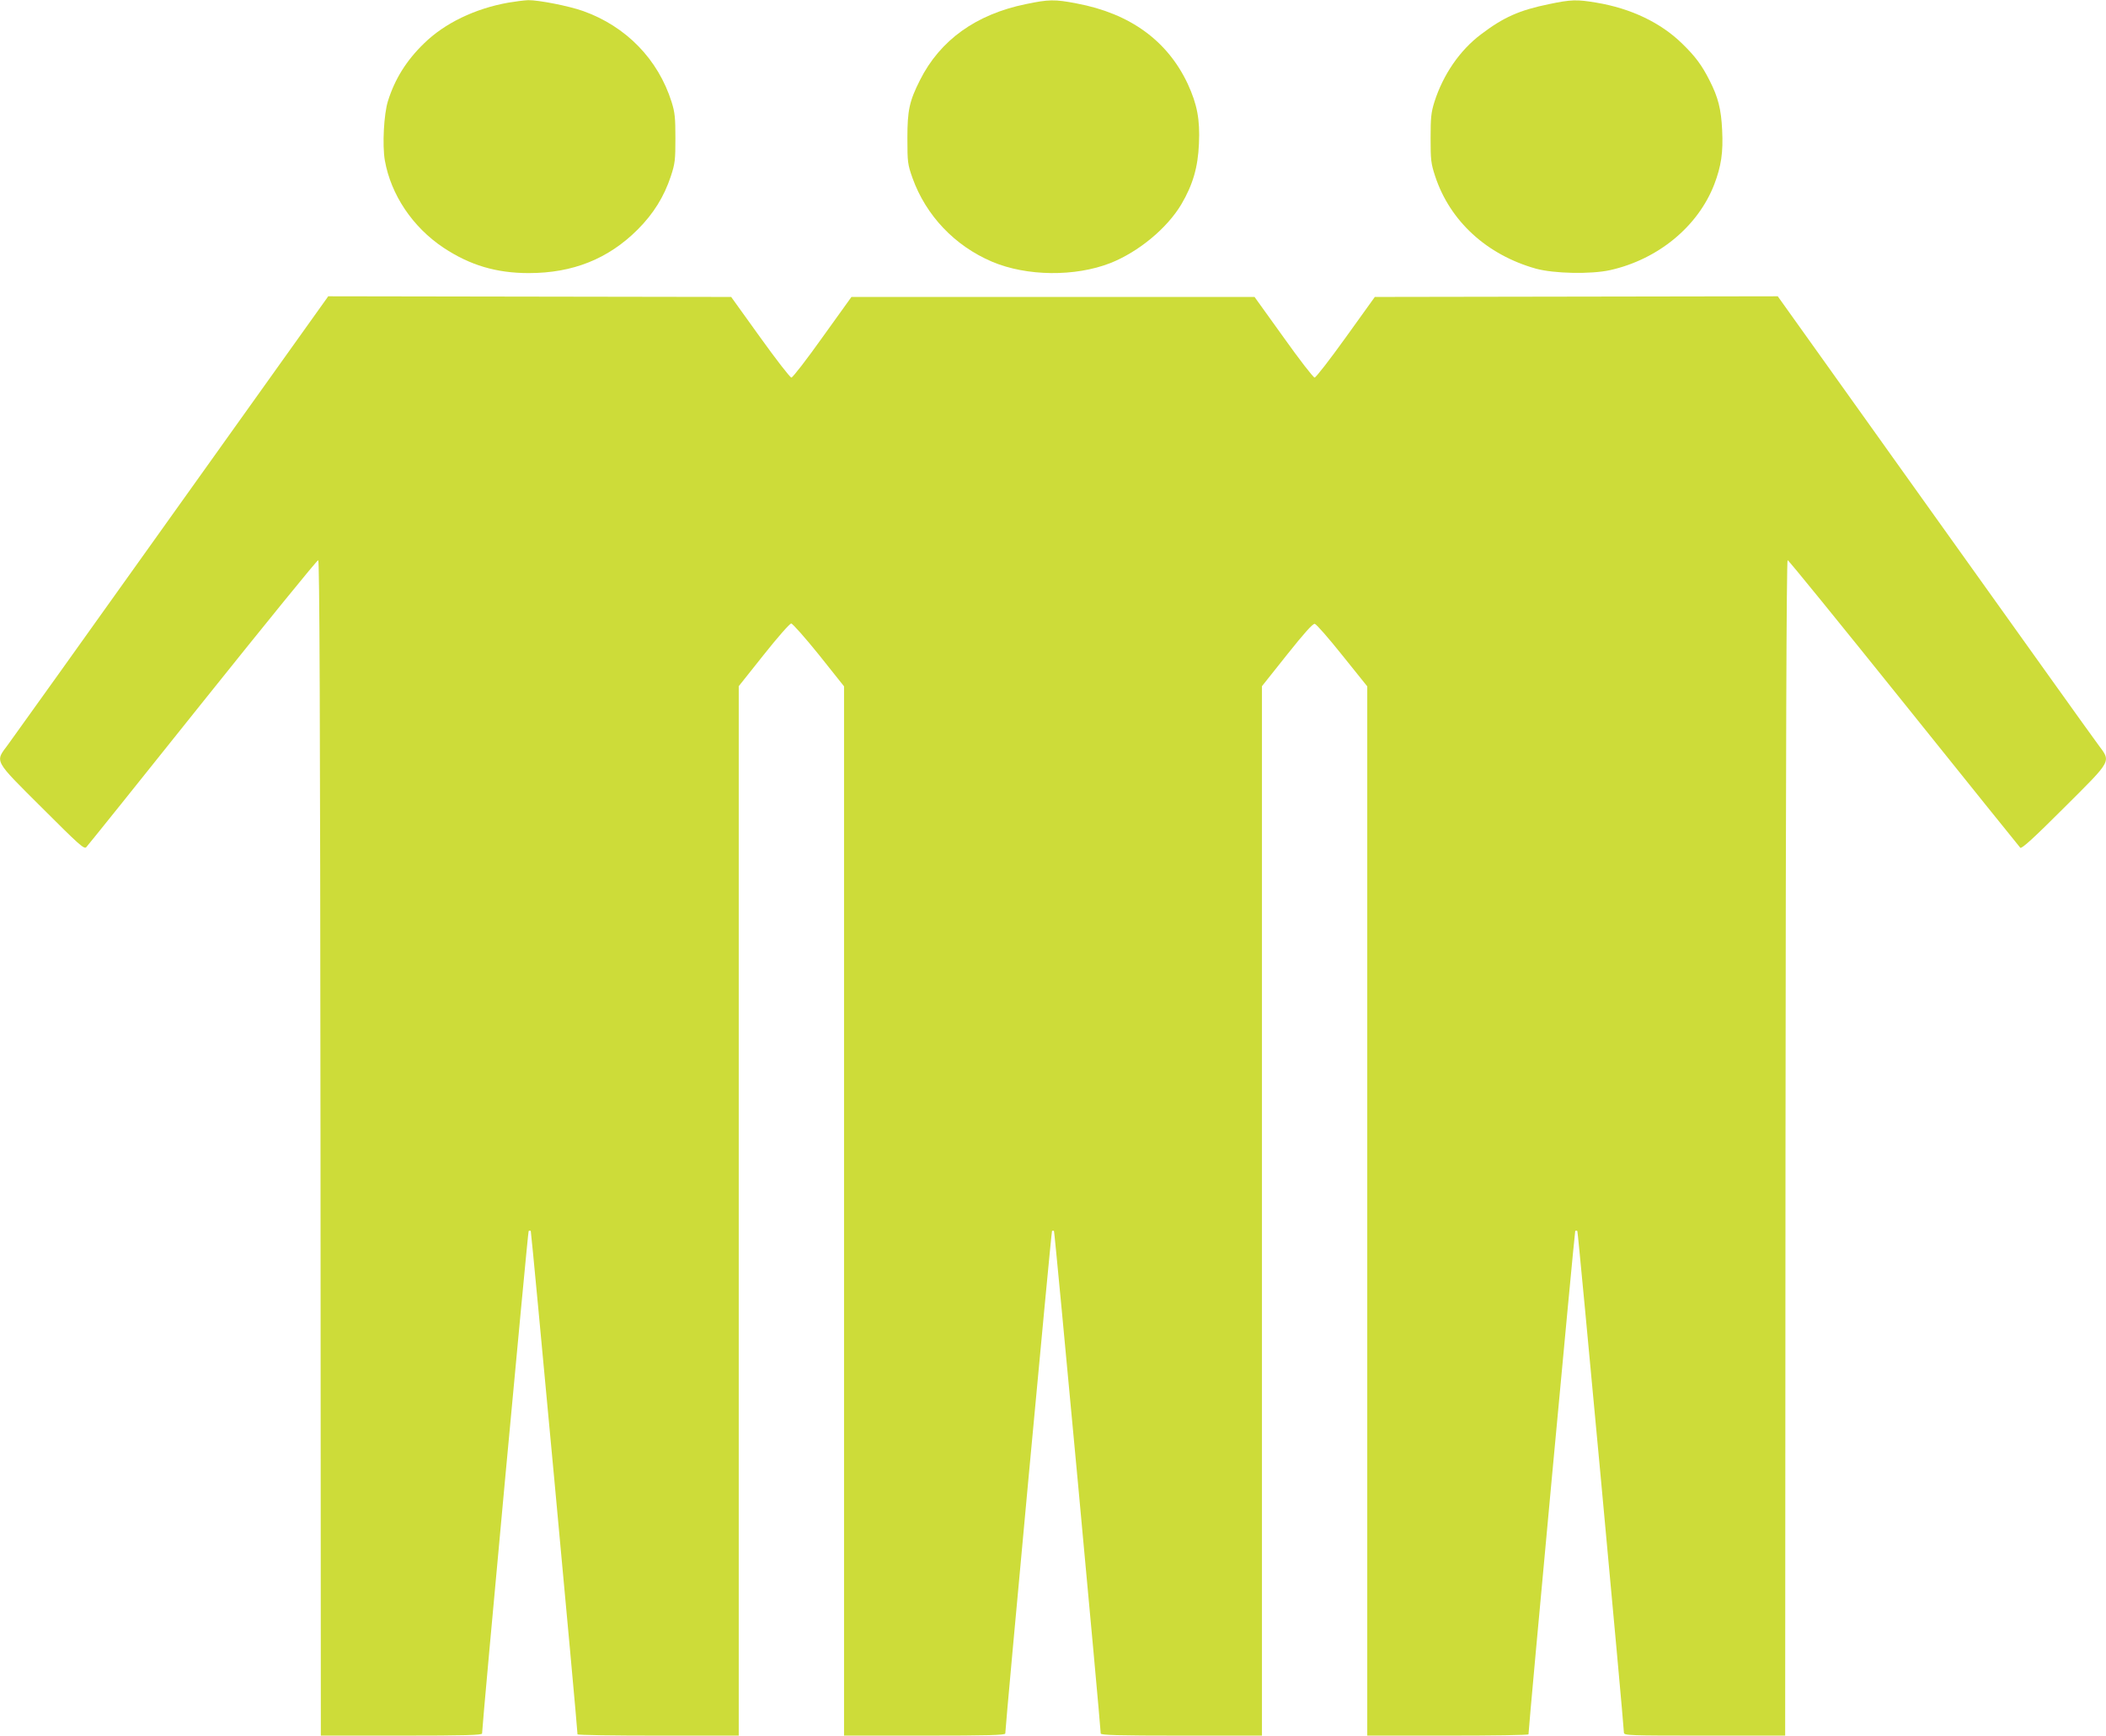
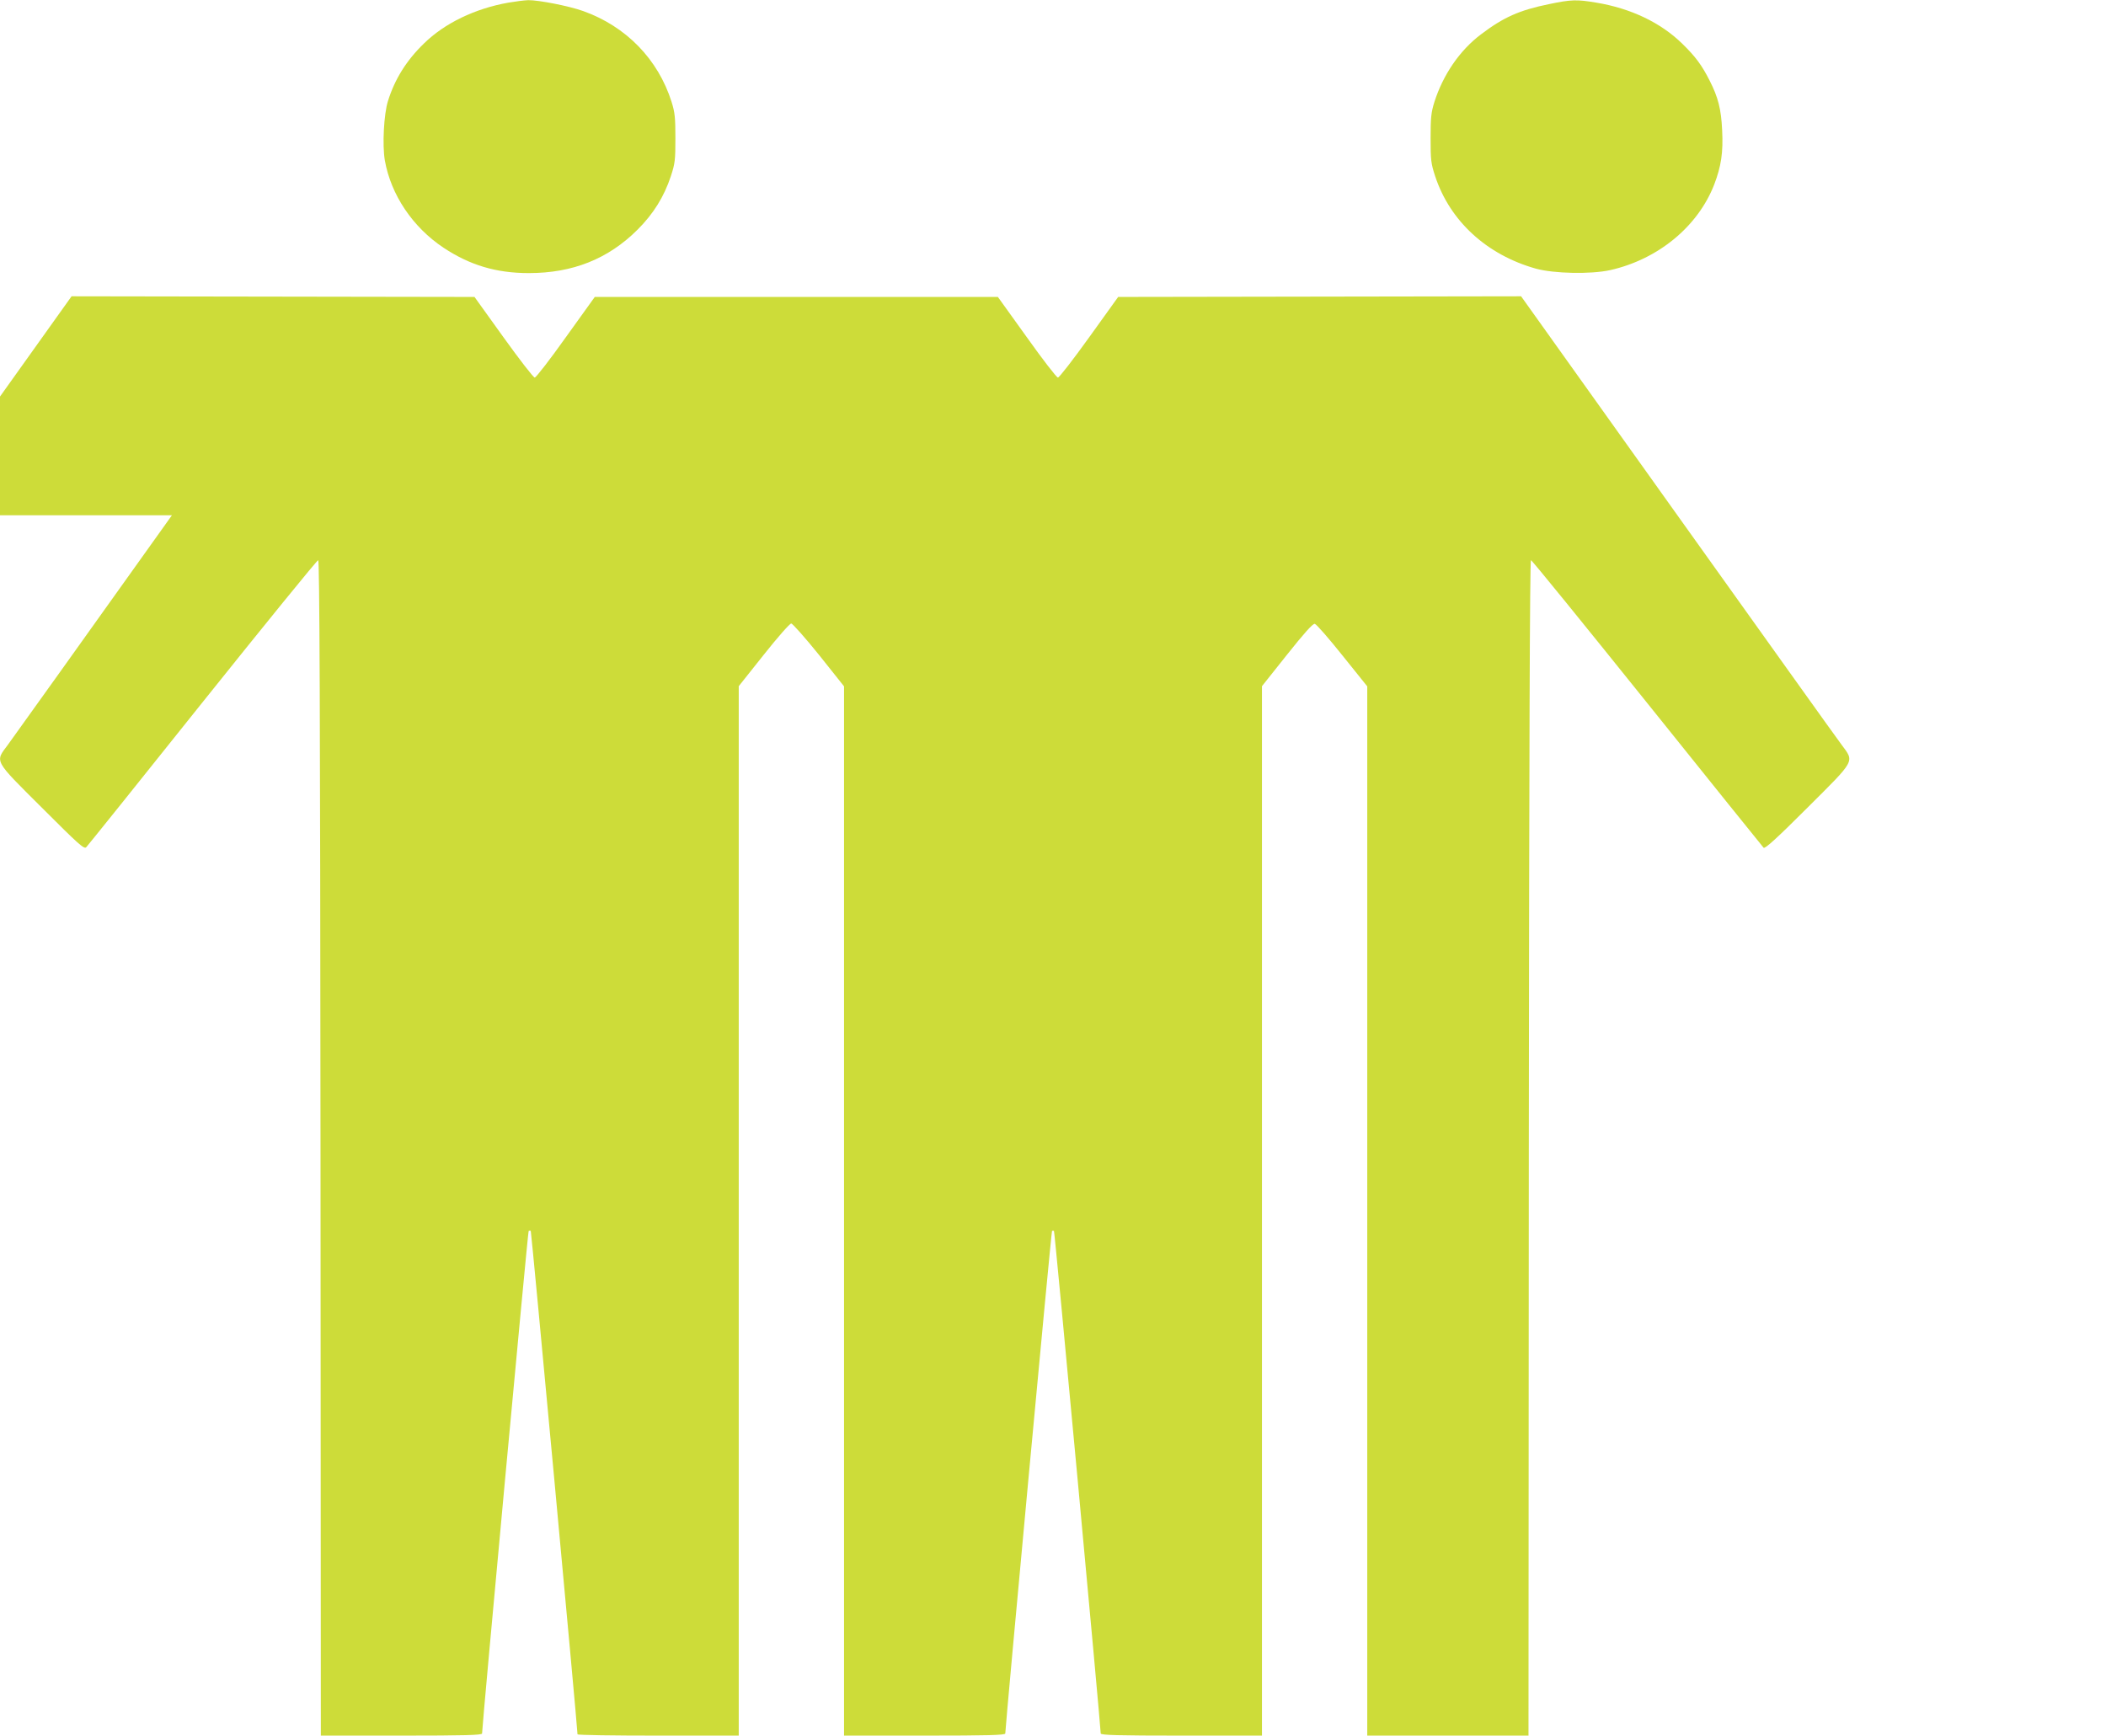
<svg xmlns="http://www.w3.org/2000/svg" version="1.0" width="1280pt" height="1055pt" viewBox="0 0 1280 1055" preserveAspectRatio="xMidYMid meet">
  <g transform="translate(0,1055) scale(0.1,-0.1)" fill="#cddc39" stroke="none">
    <path d="M3090 10534 c-203 -36 -388 -125 -514 -249 -106 -103 -176 -215 -218 -349 -25 -79 -35 -268 -19 -361 37 -209 169 -406 357 -531 160 -106 320 -154 518 -154 267 0 483 86 662 265 95 95 160 199 201 323 26 79 28 100 28 232 0 124 -3 156 -23 220 -82 260 -277 460 -538 553 -87 31 -272 67 -334 66 -25 -1 -79 -8 -120 -15z" />
-     <path d="M6235 10525 c-303 -62 -521 -219 -643 -461 -65 -129 -77 -184 -77 -354 0 -148 2 -159 31 -242 82 -228 256 -412 484 -509 211 -89 504 -92 719 -8 171 68 344 211 431 357 70 119 101 225 107 368 7 148 -11 240 -68 364 -123 262 -350 428 -675 489 -134 26 -170 25 -309 -4z" />
    <path d="M9415 10525 c-181 -37 -277 -80 -414 -184 -129 -97 -230 -245 -283 -411 -20 -64 -23 -96 -23 -220 0 -132 2 -153 28 -232 90 -272 313 -477 612 -561 109 -30 333 -35 451 -9 291 65 534 265 633 521 42 110 55 194 48 330 -6 127 -24 199 -76 301 -48 95 -87 147 -167 225 -130 127 -311 214 -522 249 -118 20 -153 19 -287 -9z" />
-     <path d="M1045 7418 c-522 -732 -971 -1360 -997 -1395 -79 -106 -89 -88 207 -383 223 -223 256 -253 269 -240 8 8 326 404 706 880 381 476 697 865 704 865 8 0 12 -889 14 -3572 l2 -3573 490 0 c385 0 490 3 490 13 1 59 278 3049 283 3054 4 3 10 4 13 0 4 -4 282 -2996 284 -3059 0 -5 221 -8 490 -8 l490 0 0 3190 0 3189 152 191 c84 106 158 190 167 190 9 -1 85 -87 169 -191 l152 -191 0 -3189 0 -3189 490 0 c385 0 490 3 490 13 2 65 279 3049 284 3054 3 3 9 3 12 0 5 -5 282 -2989 284 -3054 0 -10 105 -13 490 -13 l490 0 0 3190 0 3189 152 191 c105 132 157 190 169 188 10 -2 85 -88 168 -192 l151 -188 0 -3189 0 -3189 490 0 c270 0 490 3 490 8 2 63 280 3055 284 3059 3 4 9 3 13 0 5 -6 281 -2984 283 -3049 0 -17 30 -18 490 -18 l490 0 2 3573 c2 2373 6 3572 13 3572 6 0 323 -391 707 -869 383 -477 701 -873 707 -879 8 -8 79 56 266 243 296 295 286 277 208 383 -27 35 -475 663 -998 1395 l-950 1331 -1224 -2 -1225 -2 -176 -245 c-97 -135 -182 -245 -190 -245 -8 0 -93 110 -189 245 l-176 245 -1225 0 -1225 0 -176 -245 c-96 -135 -181 -245 -189 -245 -8 0 -93 110 -190 245 l-176 245 -1225 2 -1224 2 -950 -1331z" />
+     <path d="M1045 7418 c-522 -732 -971 -1360 -997 -1395 -79 -106 -89 -88 207 -383 223 -223 256 -253 269 -240 8 8 326 404 706 880 381 476 697 865 704 865 8 0 12 -889 14 -3572 l2 -3573 490 0 c385 0 490 3 490 13 1 59 278 3049 283 3054 4 3 10 4 13 0 4 -4 282 -2996 284 -3059 0 -5 221 -8 490 -8 l490 0 0 3190 0 3189 152 191 c84 106 158 190 167 190 9 -1 85 -87 169 -191 l152 -191 0 -3189 0 -3189 490 0 c385 0 490 3 490 13 2 65 279 3049 284 3054 3 3 9 3 12 0 5 -5 282 -2989 284 -3054 0 -10 105 -13 490 -13 l490 0 0 3190 0 3189 152 191 c105 132 157 190 169 188 10 -2 85 -88 168 -192 l151 -188 0 -3189 0 -3189 490 0 l490 0 2 3573 c2 2373 6 3572 13 3572 6 0 323 -391 707 -869 383 -477 701 -873 707 -879 8 -8 79 56 266 243 296 295 286 277 208 383 -27 35 -475 663 -998 1395 l-950 1331 -1224 -2 -1225 -2 -176 -245 c-97 -135 -182 -245 -190 -245 -8 0 -93 110 -189 245 l-176 245 -1225 0 -1225 0 -176 -245 c-96 -135 -181 -245 -189 -245 -8 0 -93 110 -190 245 l-176 245 -1225 2 -1224 2 -950 -1331z" />
  </g>
</svg>